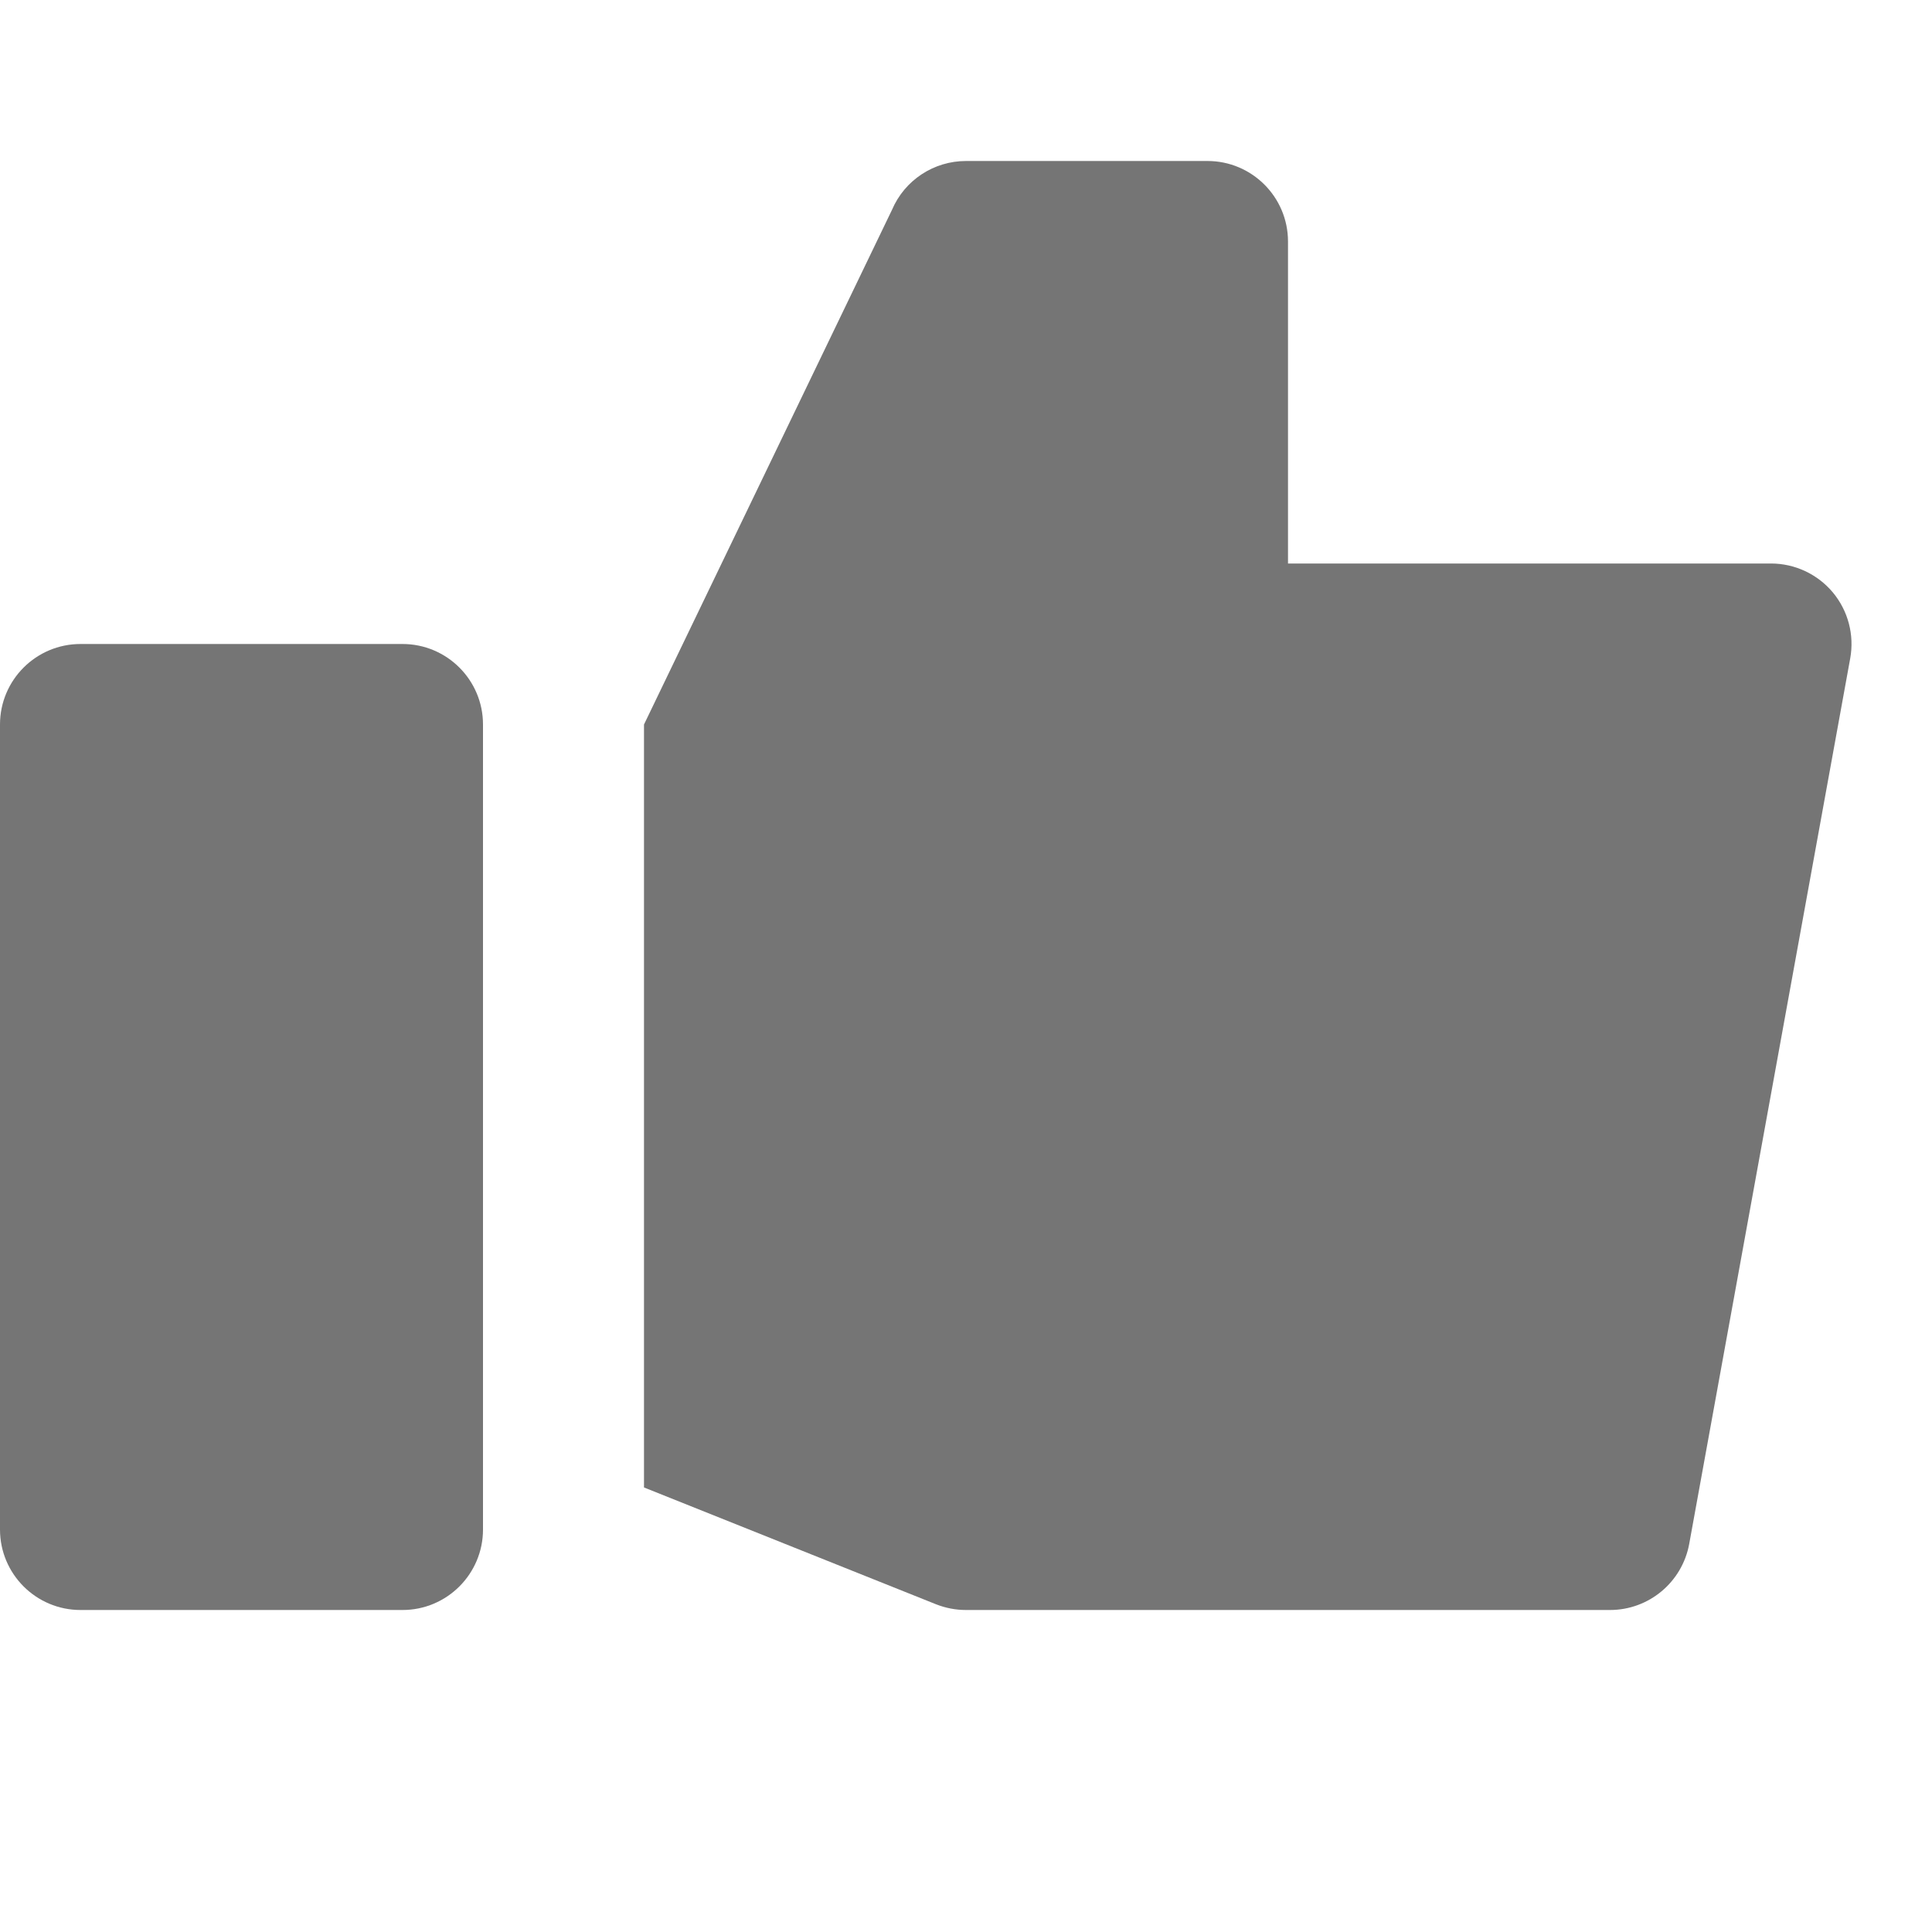
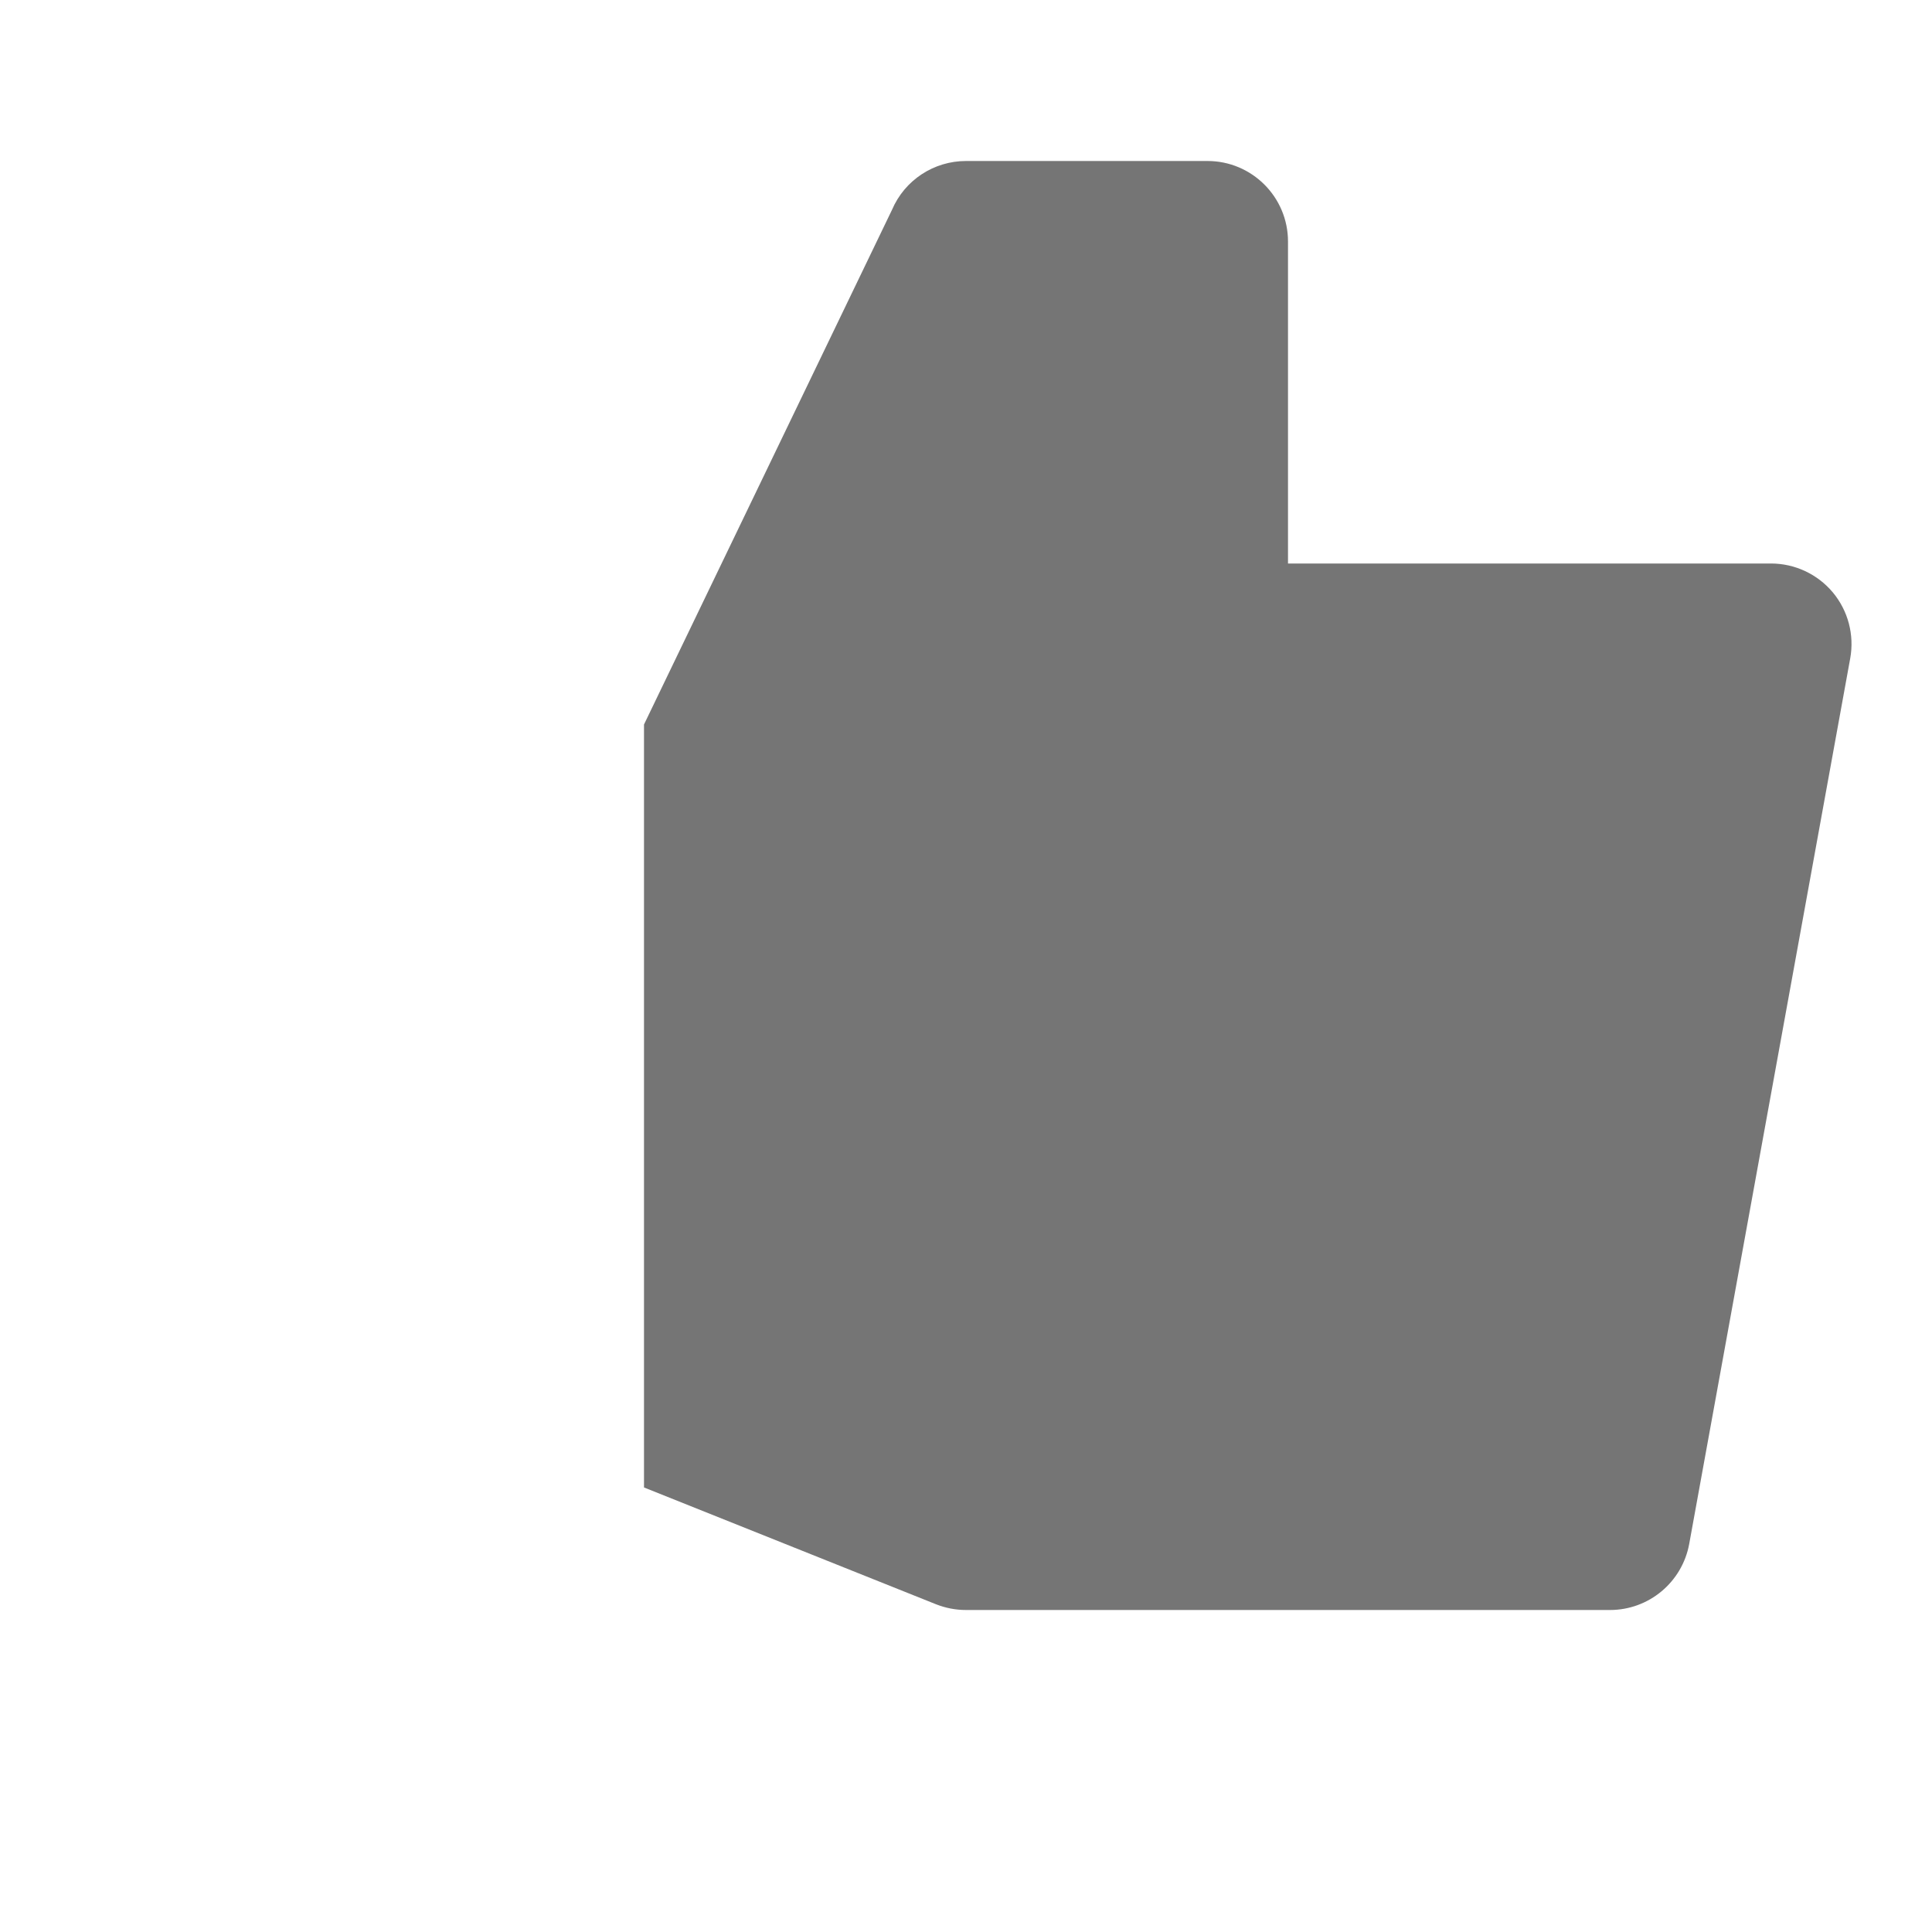
<svg xmlns="http://www.w3.org/2000/svg" version="1.1" x="0px" y="0px" width="24px" height="24px" viewBox="0 0 24 24" enable-background="new 0 0 24 24" xml:space="preserve">
  <g id="Frames-24px">
-     <rect fill="none" width="24" height="24" />
-   </g>
+     </g>
  <g id="Solid">
    <g>
-       <path fill="#757575" d="M5,8H1C0.448,8,0,8.448,0,9v10c0,0.552,0.448,1,1,1h4c0.552,0,1-0.448,1-1V9C6,8.448,5.552,8,5,8z" />
      <path fill="#757575" d="M22.768,7.359C22.578,7.132,22.296,7,22,7h-6V3c0-0.552-0.448-1-1-1h-3c-0.4,0-0.762,0.238-0.919,0.606    L8,9v9.478l3.628,1.451C11.747,19.976,11.873,20,12,20h8c0.483,0,0.897-0.346,0.984-0.821l2-11    C23.037,7.887,22.958,7.587,22.768,7.359z" />
    </g>
  </g>
</svg>